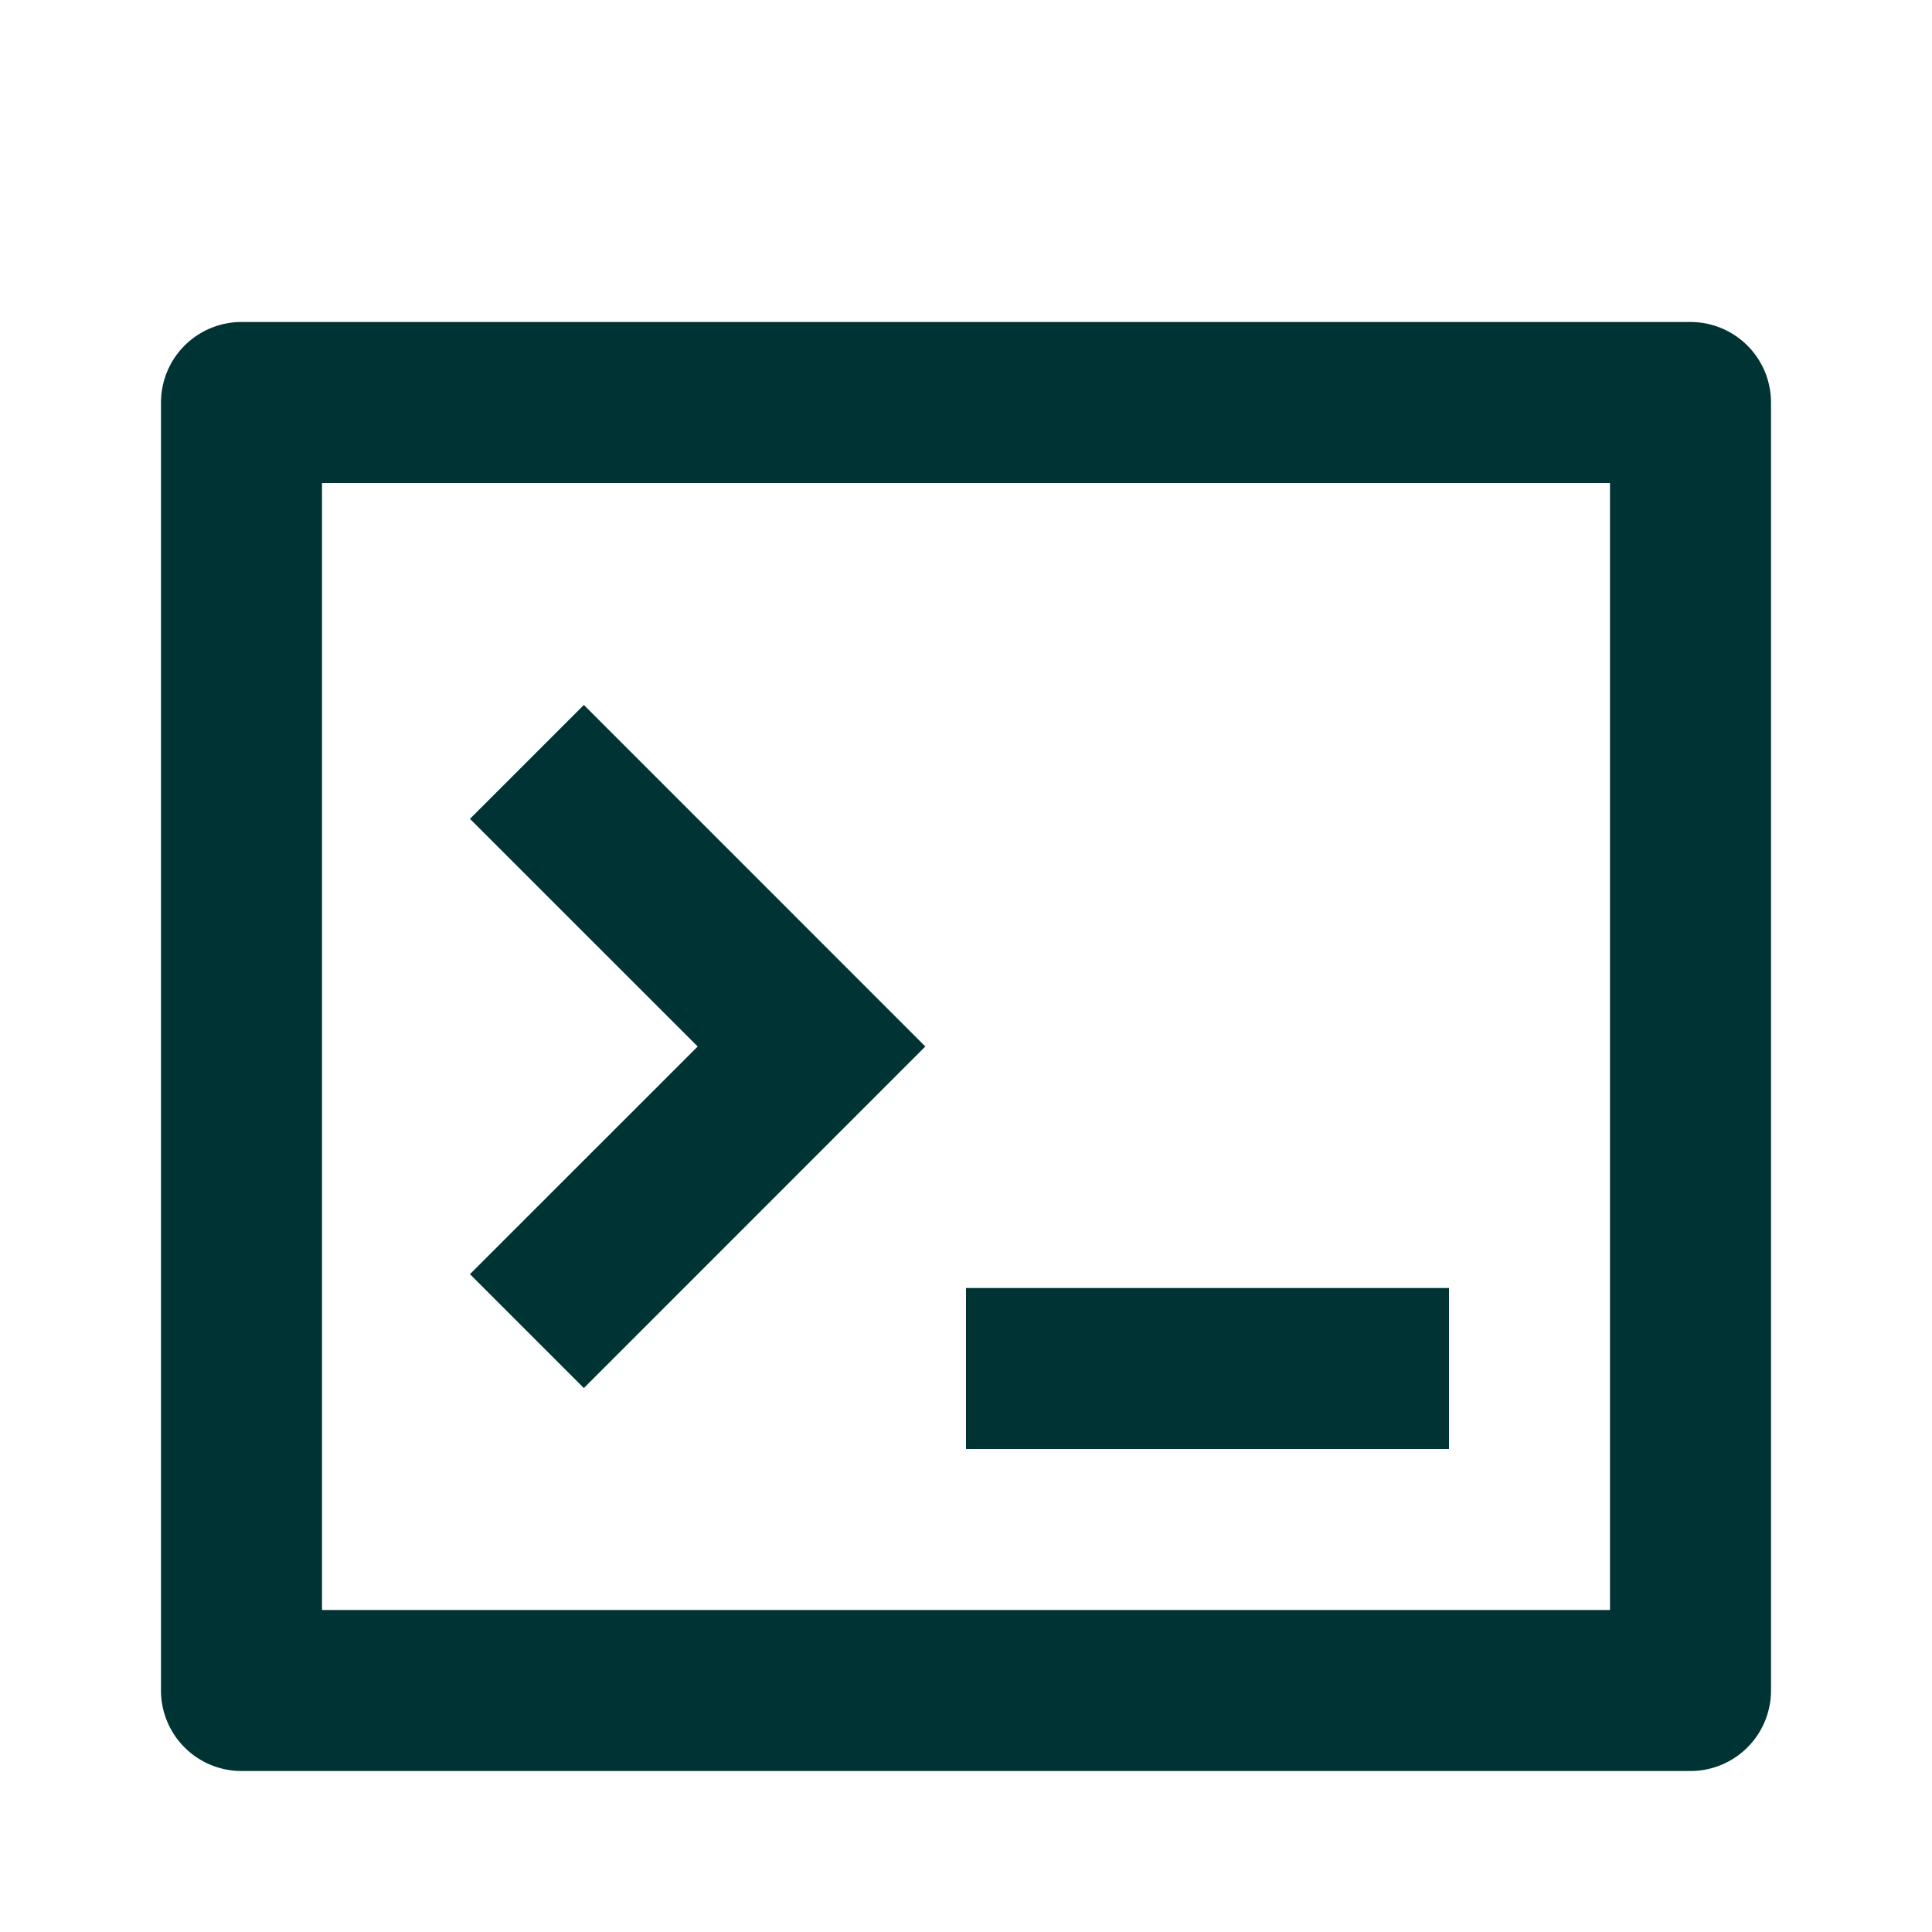
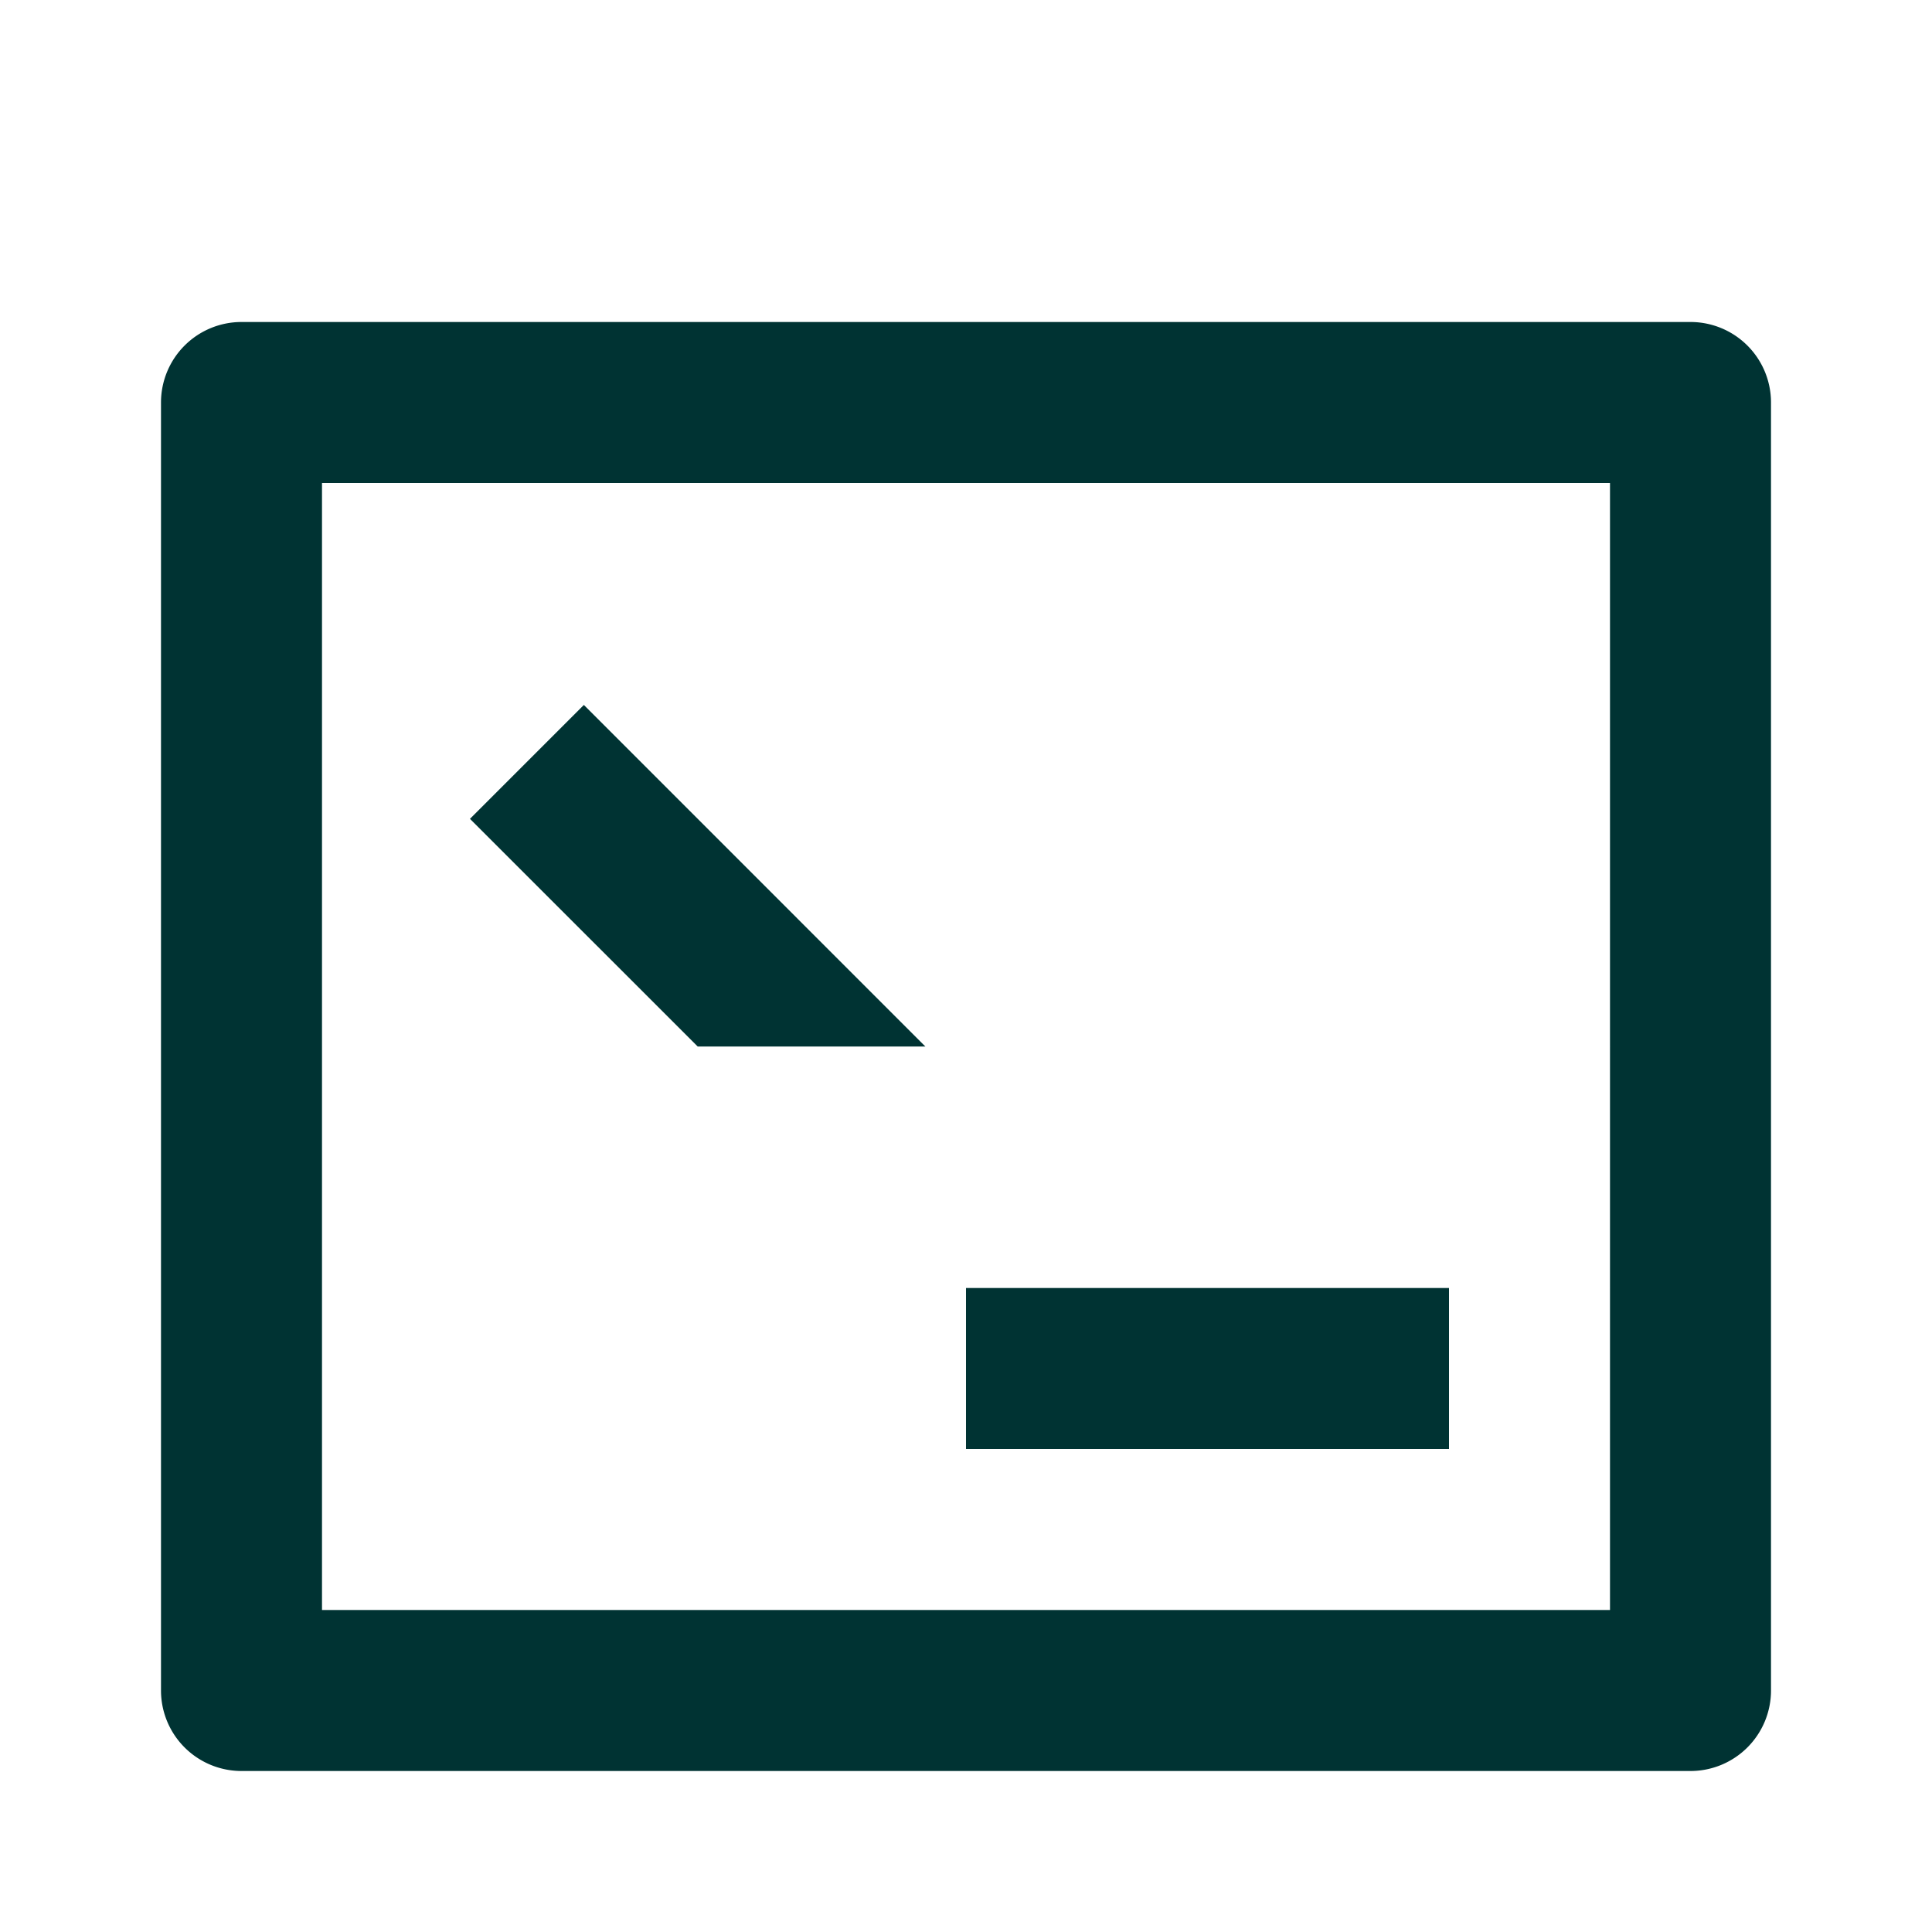
<svg xmlns="http://www.w3.org/2000/svg" width="24" height="24" fill="none" viewBox="0 0 24 24">
-   <path fill="#033" d="M3 4h18a1 1 0 0 1 1 1v16a1 1 0 0 1-1 1H3a1 1 0 0 1-1-1V5a1 1 0 0 1 1-1m1 2v14h16V6zm8 10h6v2h-6zm-3.333-3-2.829-2.828 1.415-1.415L11.495 13l-4.242 4.243-1.415-1.415z" />
+   <path fill="#033" d="M3 4h18a1 1 0 0 1 1 1v16a1 1 0 0 1-1 1H3a1 1 0 0 1-1-1V5a1 1 0 0 1 1-1m1 2v14h16V6zm8 10h6v2h-6zm-3.333-3-2.829-2.828 1.415-1.415L11.495 13z" />
</svg>